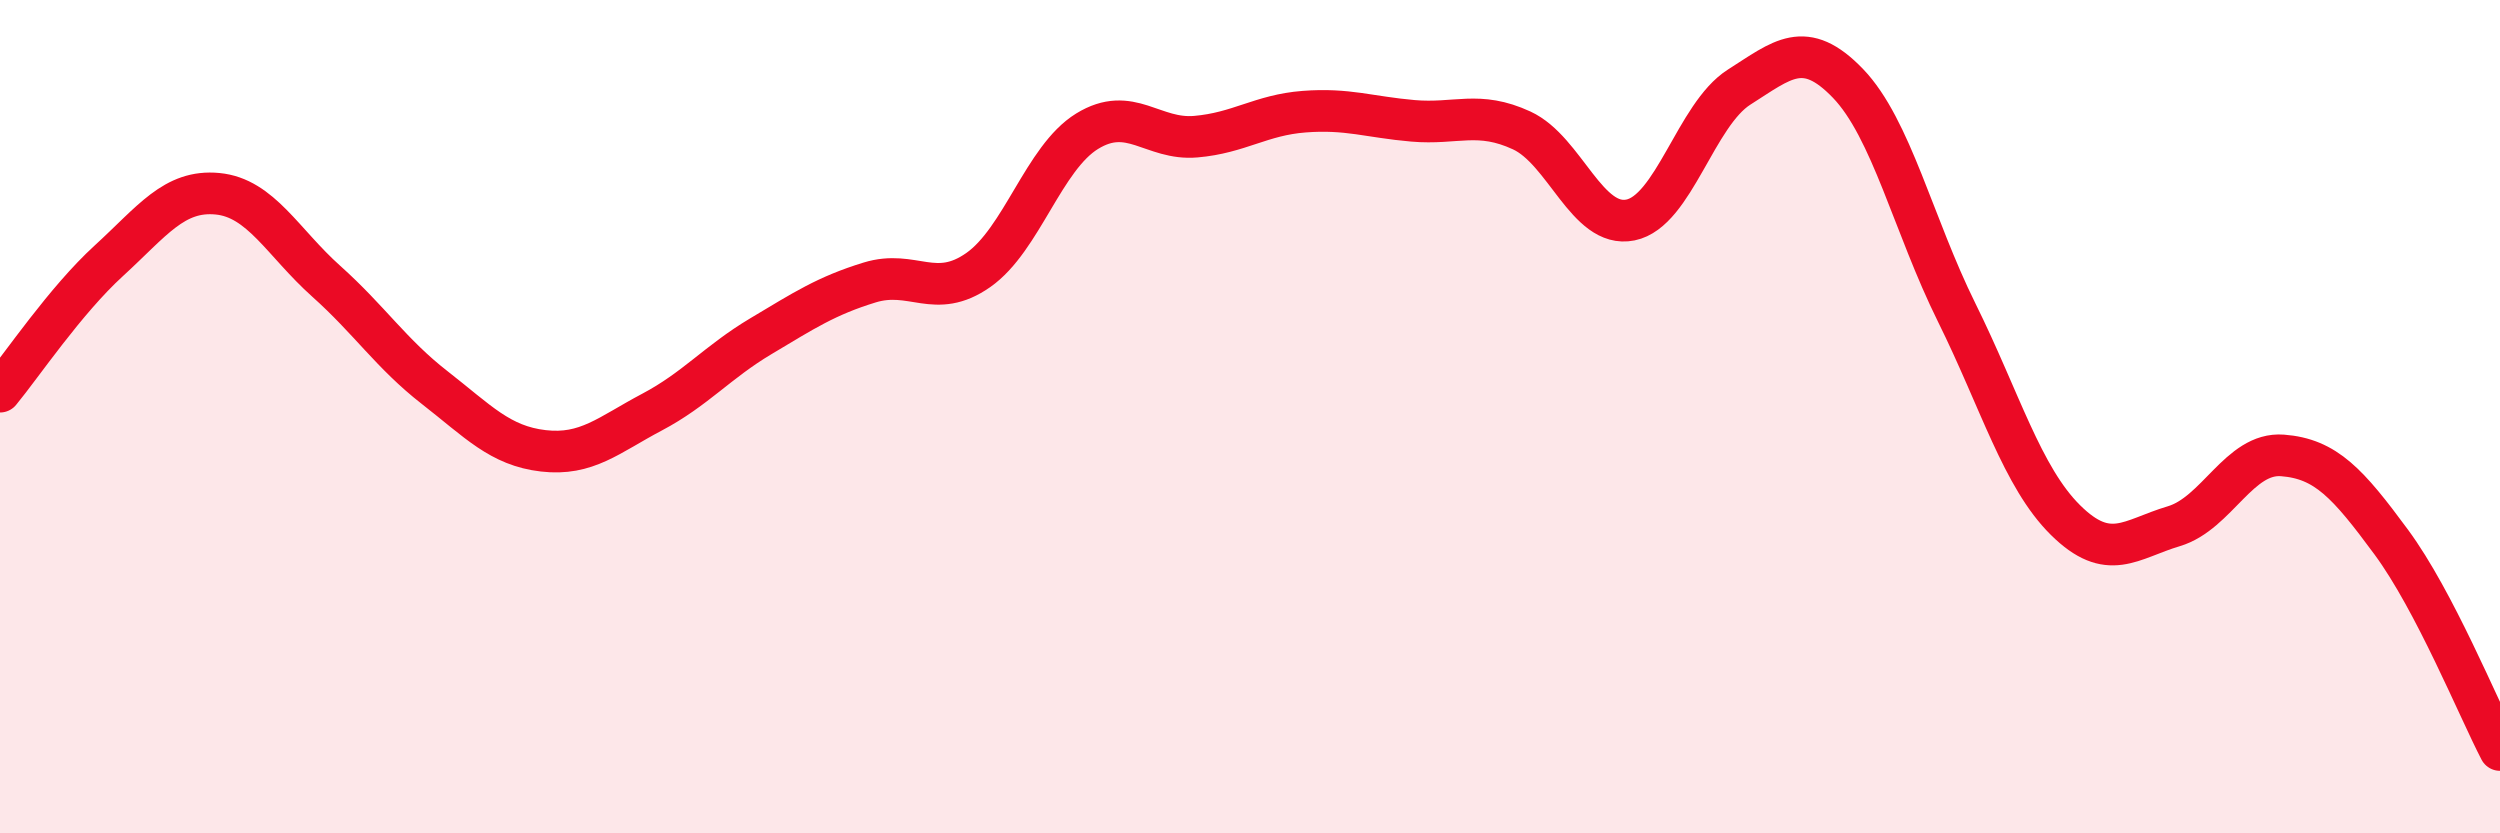
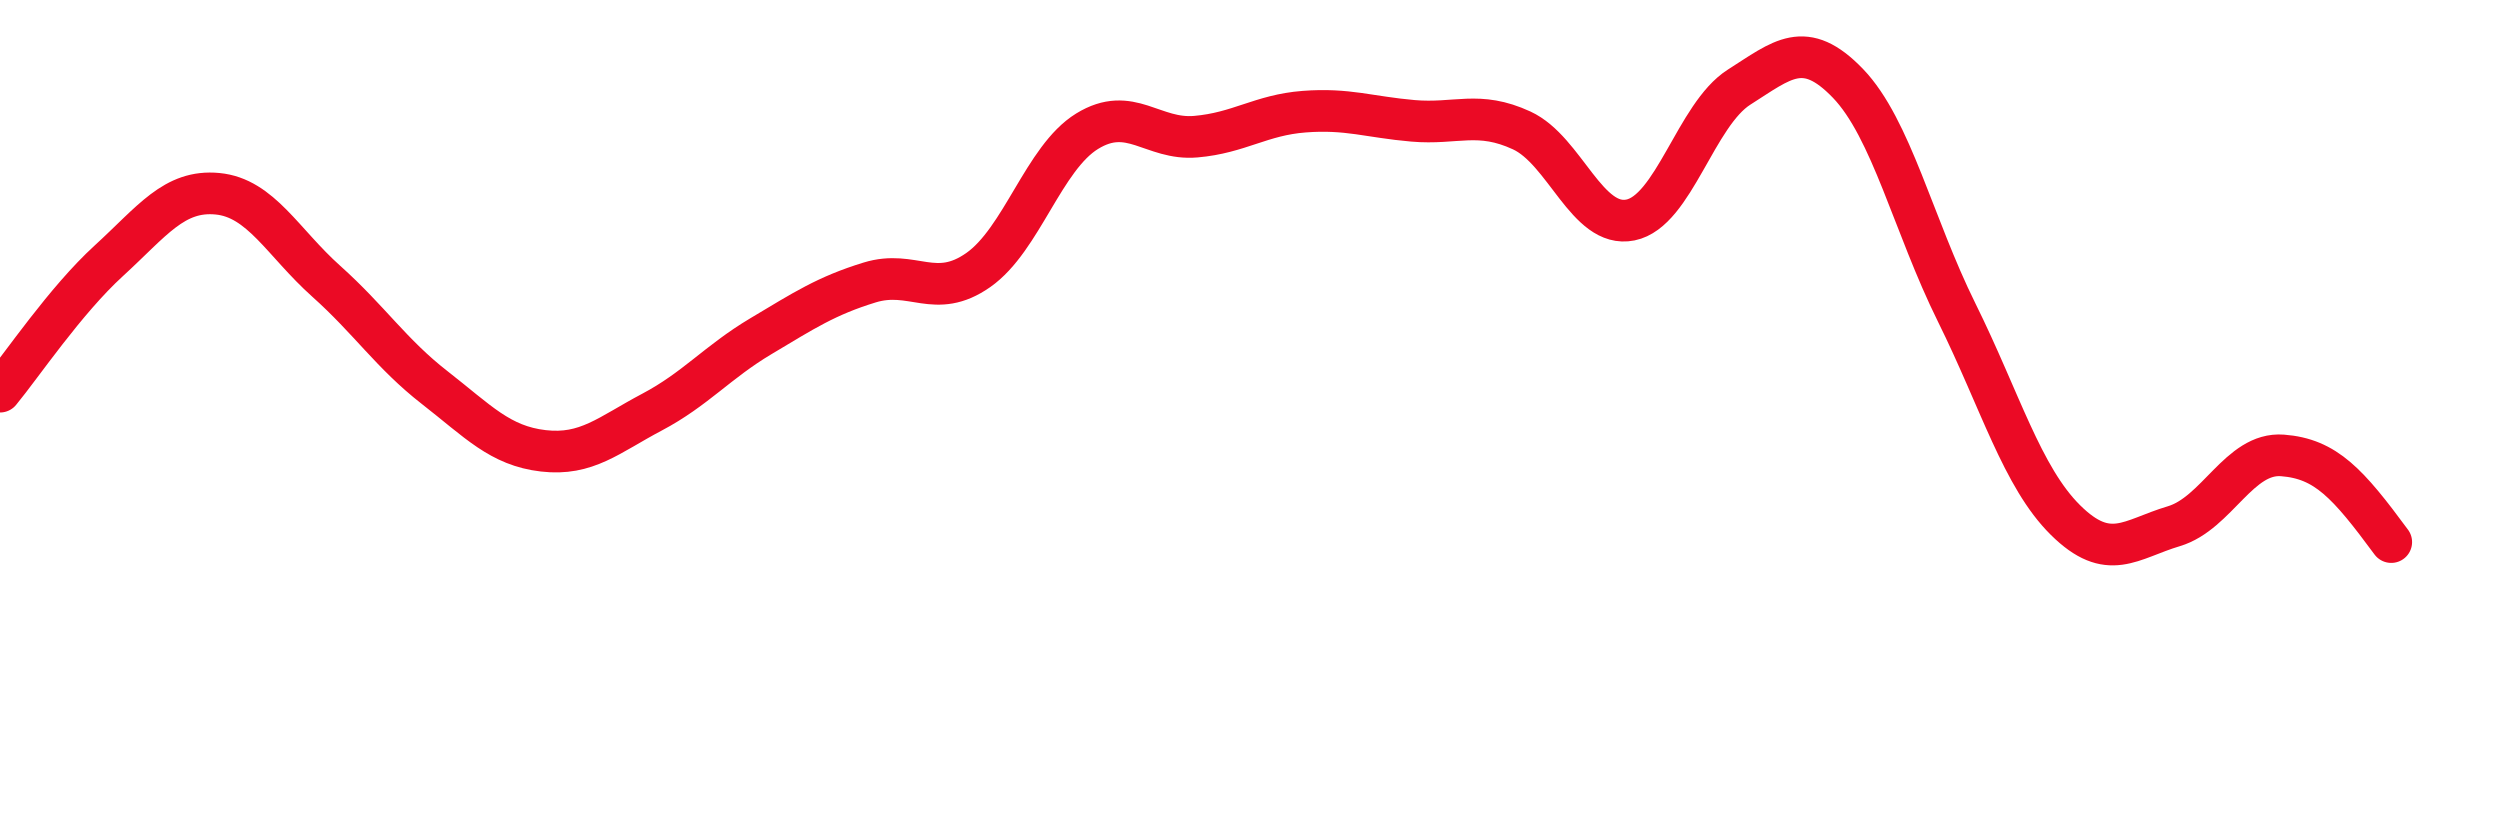
<svg xmlns="http://www.w3.org/2000/svg" width="60" height="20" viewBox="0 0 60 20">
-   <path d="M 0,9.4 C 0.52,8.77 1.57,7.21 2.61,6.26 C 3.65,5.31 4.18,4.55 5.22,4.65 C 6.26,4.75 6.79,5.82 7.83,6.75 C 8.87,7.68 9.39,8.49 10.43,9.3 C 11.47,10.11 12,10.7 13.04,10.82 C 14.08,10.94 14.61,10.44 15.65,9.89 C 16.69,9.34 17.22,8.69 18.26,8.07 C 19.3,7.45 19.83,7.1 20.87,6.78 C 21.91,6.46 22.44,7.21 23.48,6.48 C 24.52,5.75 25.05,3.79 26.09,3.15 C 27.13,2.51 27.66,3.37 28.7,3.28 C 29.74,3.19 30.26,2.76 31.3,2.68 C 32.34,2.6 32.87,2.81 33.91,2.9 C 34.95,2.99 35.48,2.65 36.52,3.13 C 37.56,3.61 38.09,5.49 39.13,5.28 C 40.17,5.07 40.7,2.75 41.74,2.09 C 42.78,1.43 43.31,0.92 44.35,2 C 45.39,3.08 45.92,5.4 46.96,7.5 C 48,9.6 48.53,11.45 49.57,12.48 C 50.61,13.51 51.13,12.94 52.17,12.63 C 53.21,12.32 53.74,10.85 54.78,10.93 C 55.82,11.01 56.35,11.6 57.39,13.01 C 58.43,14.42 59.48,17 60,18L60 20L0 20Z" fill="#EB0A25" opacity="0.1" stroke-linecap="round" stroke-linejoin="round" />
-   <path d="M 0,9.4 C 0.52,8.77 1.57,7.21 2.61,6.26 C 3.65,5.31 4.18,4.55 5.22,4.65 C 6.26,4.75 6.79,5.82 7.83,6.75 C 8.87,7.68 9.39,8.49 10.43,9.3 C 11.47,10.11 12,10.7 13.04,10.82 C 14.08,10.94 14.61,10.44 15.65,9.89 C 16.69,9.34 17.22,8.69 18.26,8.07 C 19.3,7.45 19.83,7.1 20.87,6.78 C 21.91,6.46 22.44,7.21 23.48,6.48 C 24.52,5.75 25.05,3.79 26.09,3.15 C 27.13,2.51 27.66,3.37 28.7,3.28 C 29.74,3.19 30.26,2.76 31.3,2.68 C 32.34,2.6 32.87,2.81 33.91,2.9 C 34.95,2.99 35.48,2.65 36.52,3.13 C 37.56,3.61 38.09,5.49 39.13,5.28 C 40.17,5.07 40.7,2.75 41.74,2.09 C 42.78,1.43 43.31,0.92 44.35,2 C 45.39,3.08 45.92,5.4 46.96,7.5 C 48,9.6 48.53,11.45 49.57,12.48 C 50.61,13.51 51.13,12.94 52.17,12.63 C 53.21,12.32 53.74,10.85 54.78,10.93 C 55.82,11.01 56.35,11.6 57.39,13.01 C 58.43,14.42 59.48,17 60,18" stroke="#EB0A25" stroke-width="1" fill="none" stroke-linecap="round" stroke-linejoin="round" />
+   <path d="M 0,9.4 C 0.52,8.77 1.57,7.21 2.61,6.26 C 3.65,5.31 4.18,4.55 5.22,4.65 C 6.26,4.75 6.79,5.82 7.83,6.75 C 8.87,7.68 9.39,8.49 10.43,9.3 C 11.47,10.11 12,10.7 13.04,10.82 C 14.08,10.94 14.61,10.44 15.65,9.89 C 16.69,9.34 17.22,8.69 18.26,8.07 C 19.3,7.45 19.83,7.1 20.87,6.78 C 21.91,6.46 22.44,7.21 23.48,6.48 C 24.52,5.75 25.05,3.79 26.09,3.15 C 27.13,2.51 27.66,3.37 28.7,3.28 C 29.74,3.19 30.26,2.76 31.3,2.68 C 32.34,2.6 32.87,2.81 33.91,2.9 C 34.95,2.99 35.48,2.65 36.52,3.13 C 37.56,3.61 38.09,5.49 39.13,5.28 C 40.17,5.07 40.7,2.75 41.74,2.09 C 42.78,1.43 43.31,0.92 44.35,2 C 45.39,3.08 45.92,5.4 46.96,7.5 C 48,9.6 48.53,11.45 49.57,12.48 C 50.61,13.51 51.13,12.94 52.17,12.63 C 53.21,12.32 53.74,10.85 54.78,10.93 C 55.82,11.01 56.35,11.6 57.39,13.01 " stroke="#EB0A25" stroke-width="1" fill="none" stroke-linecap="round" stroke-linejoin="round" />
</svg>